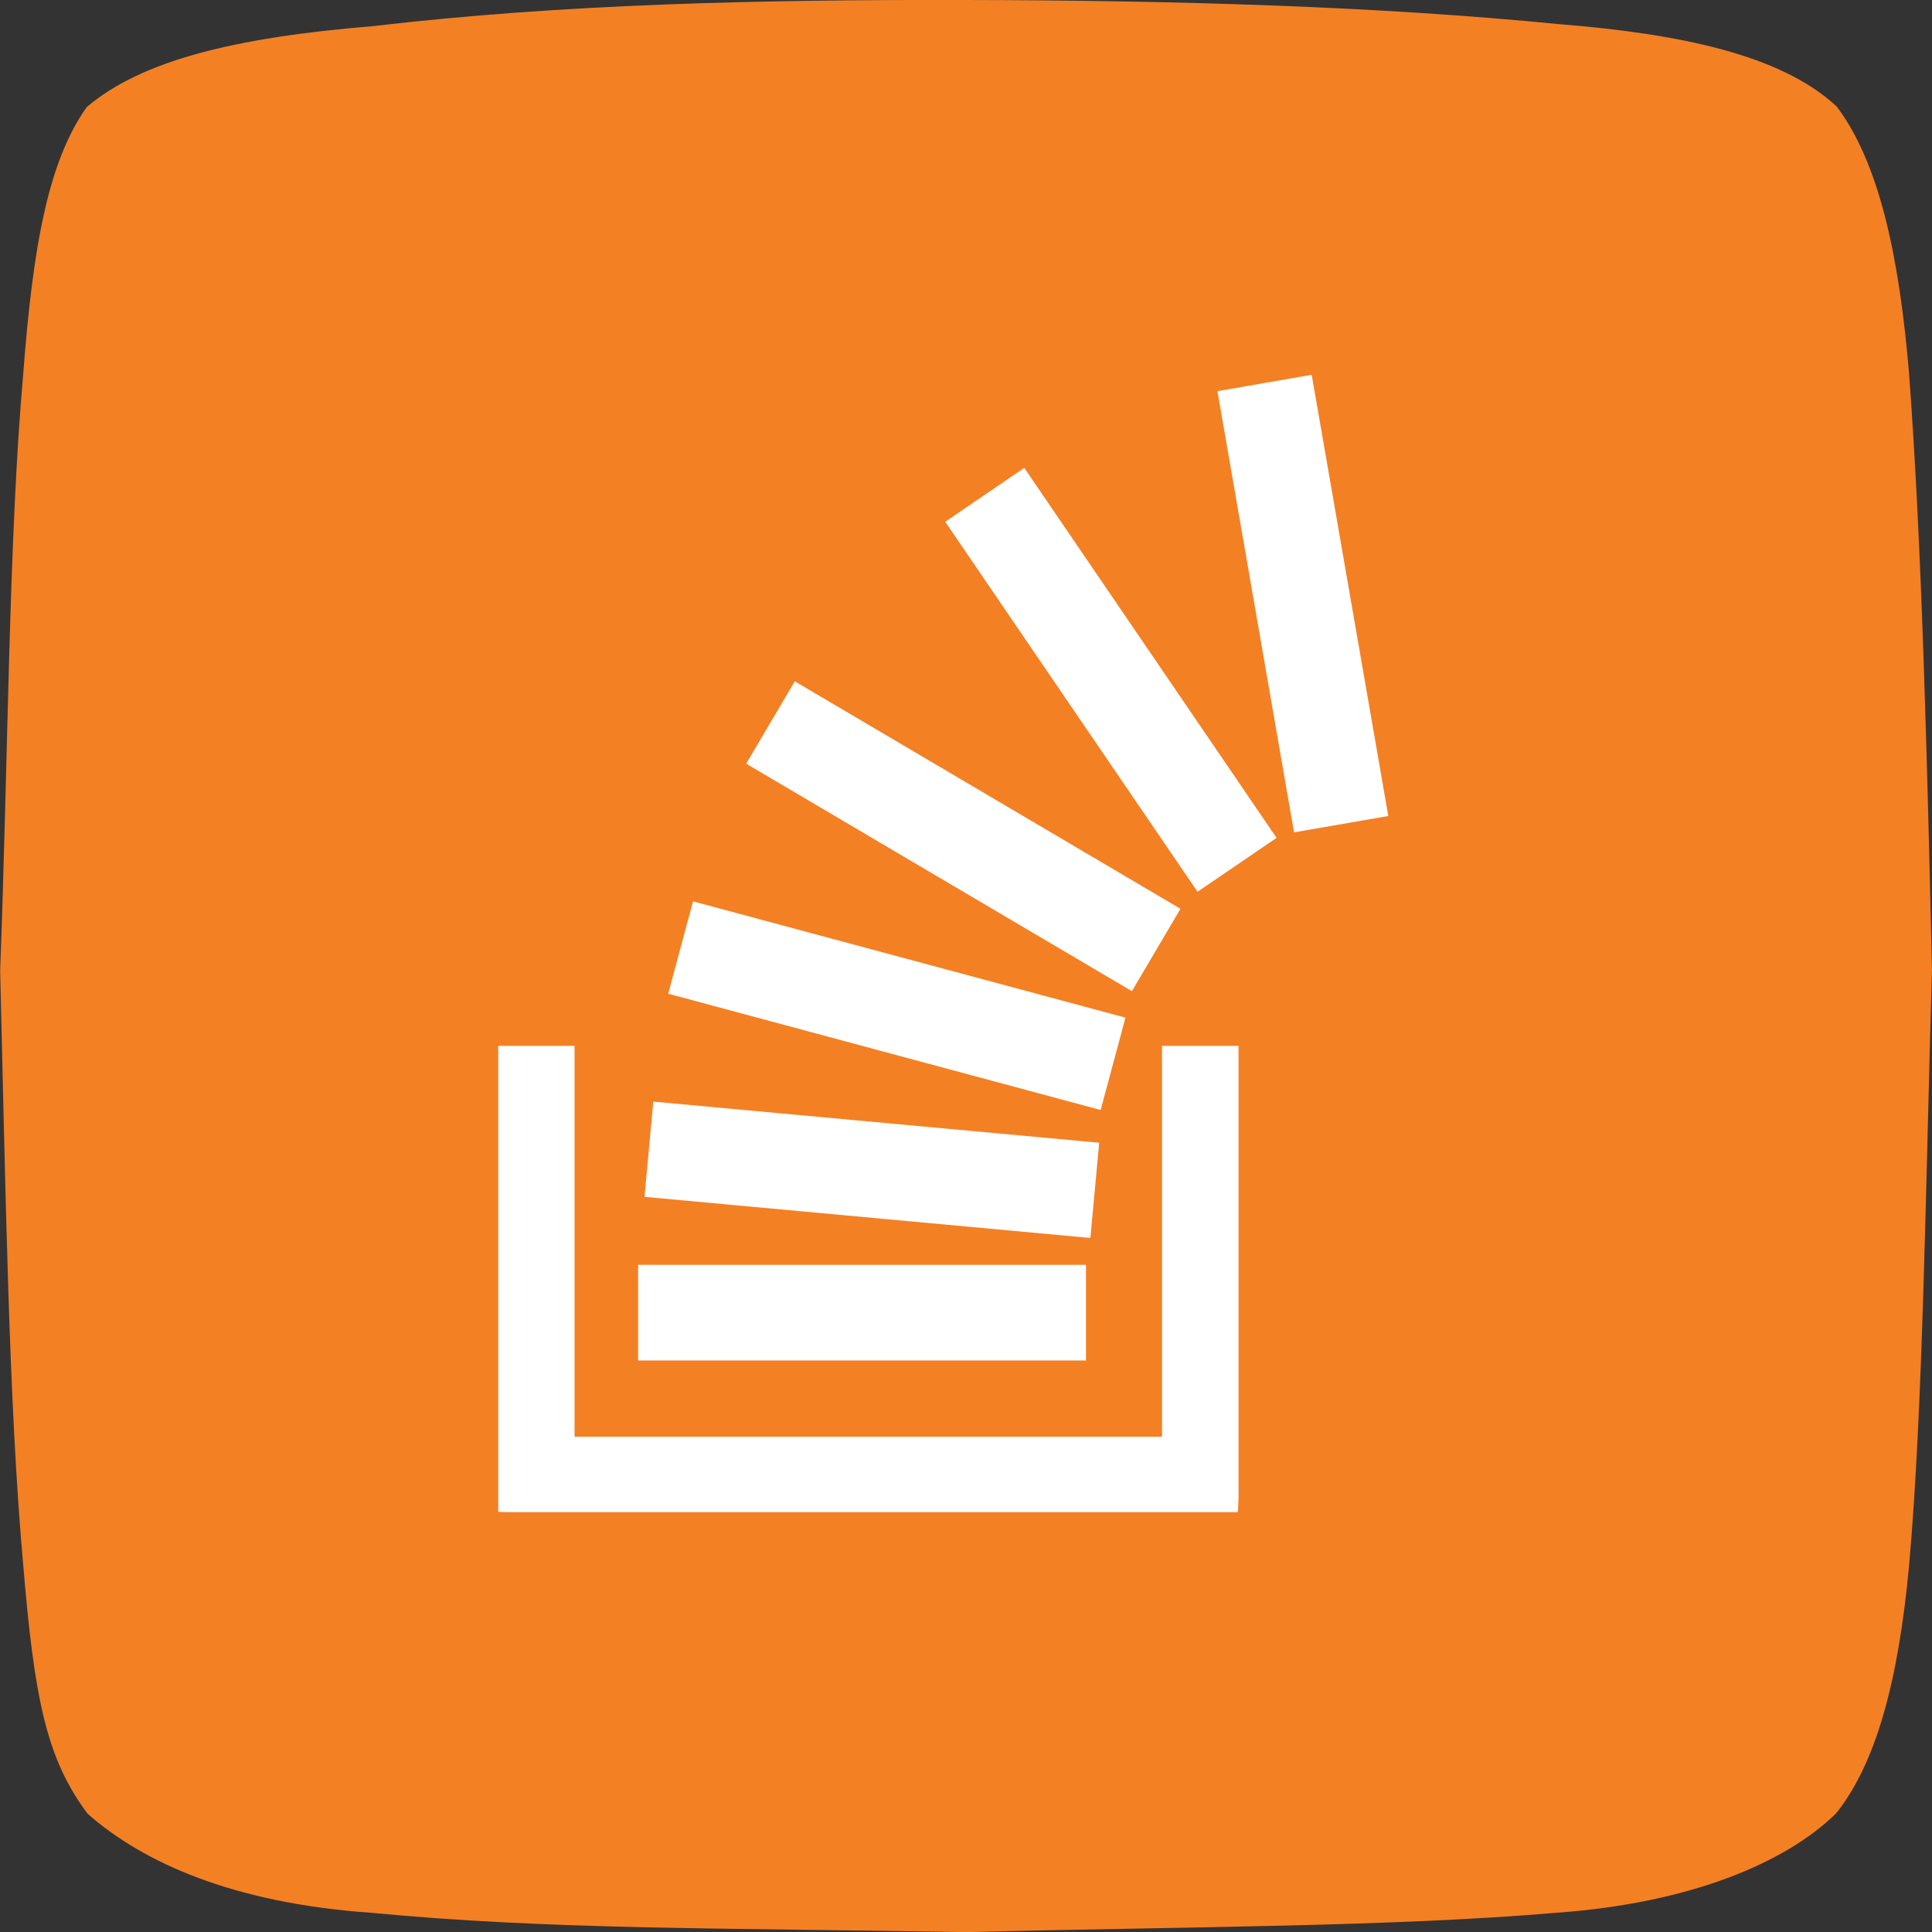
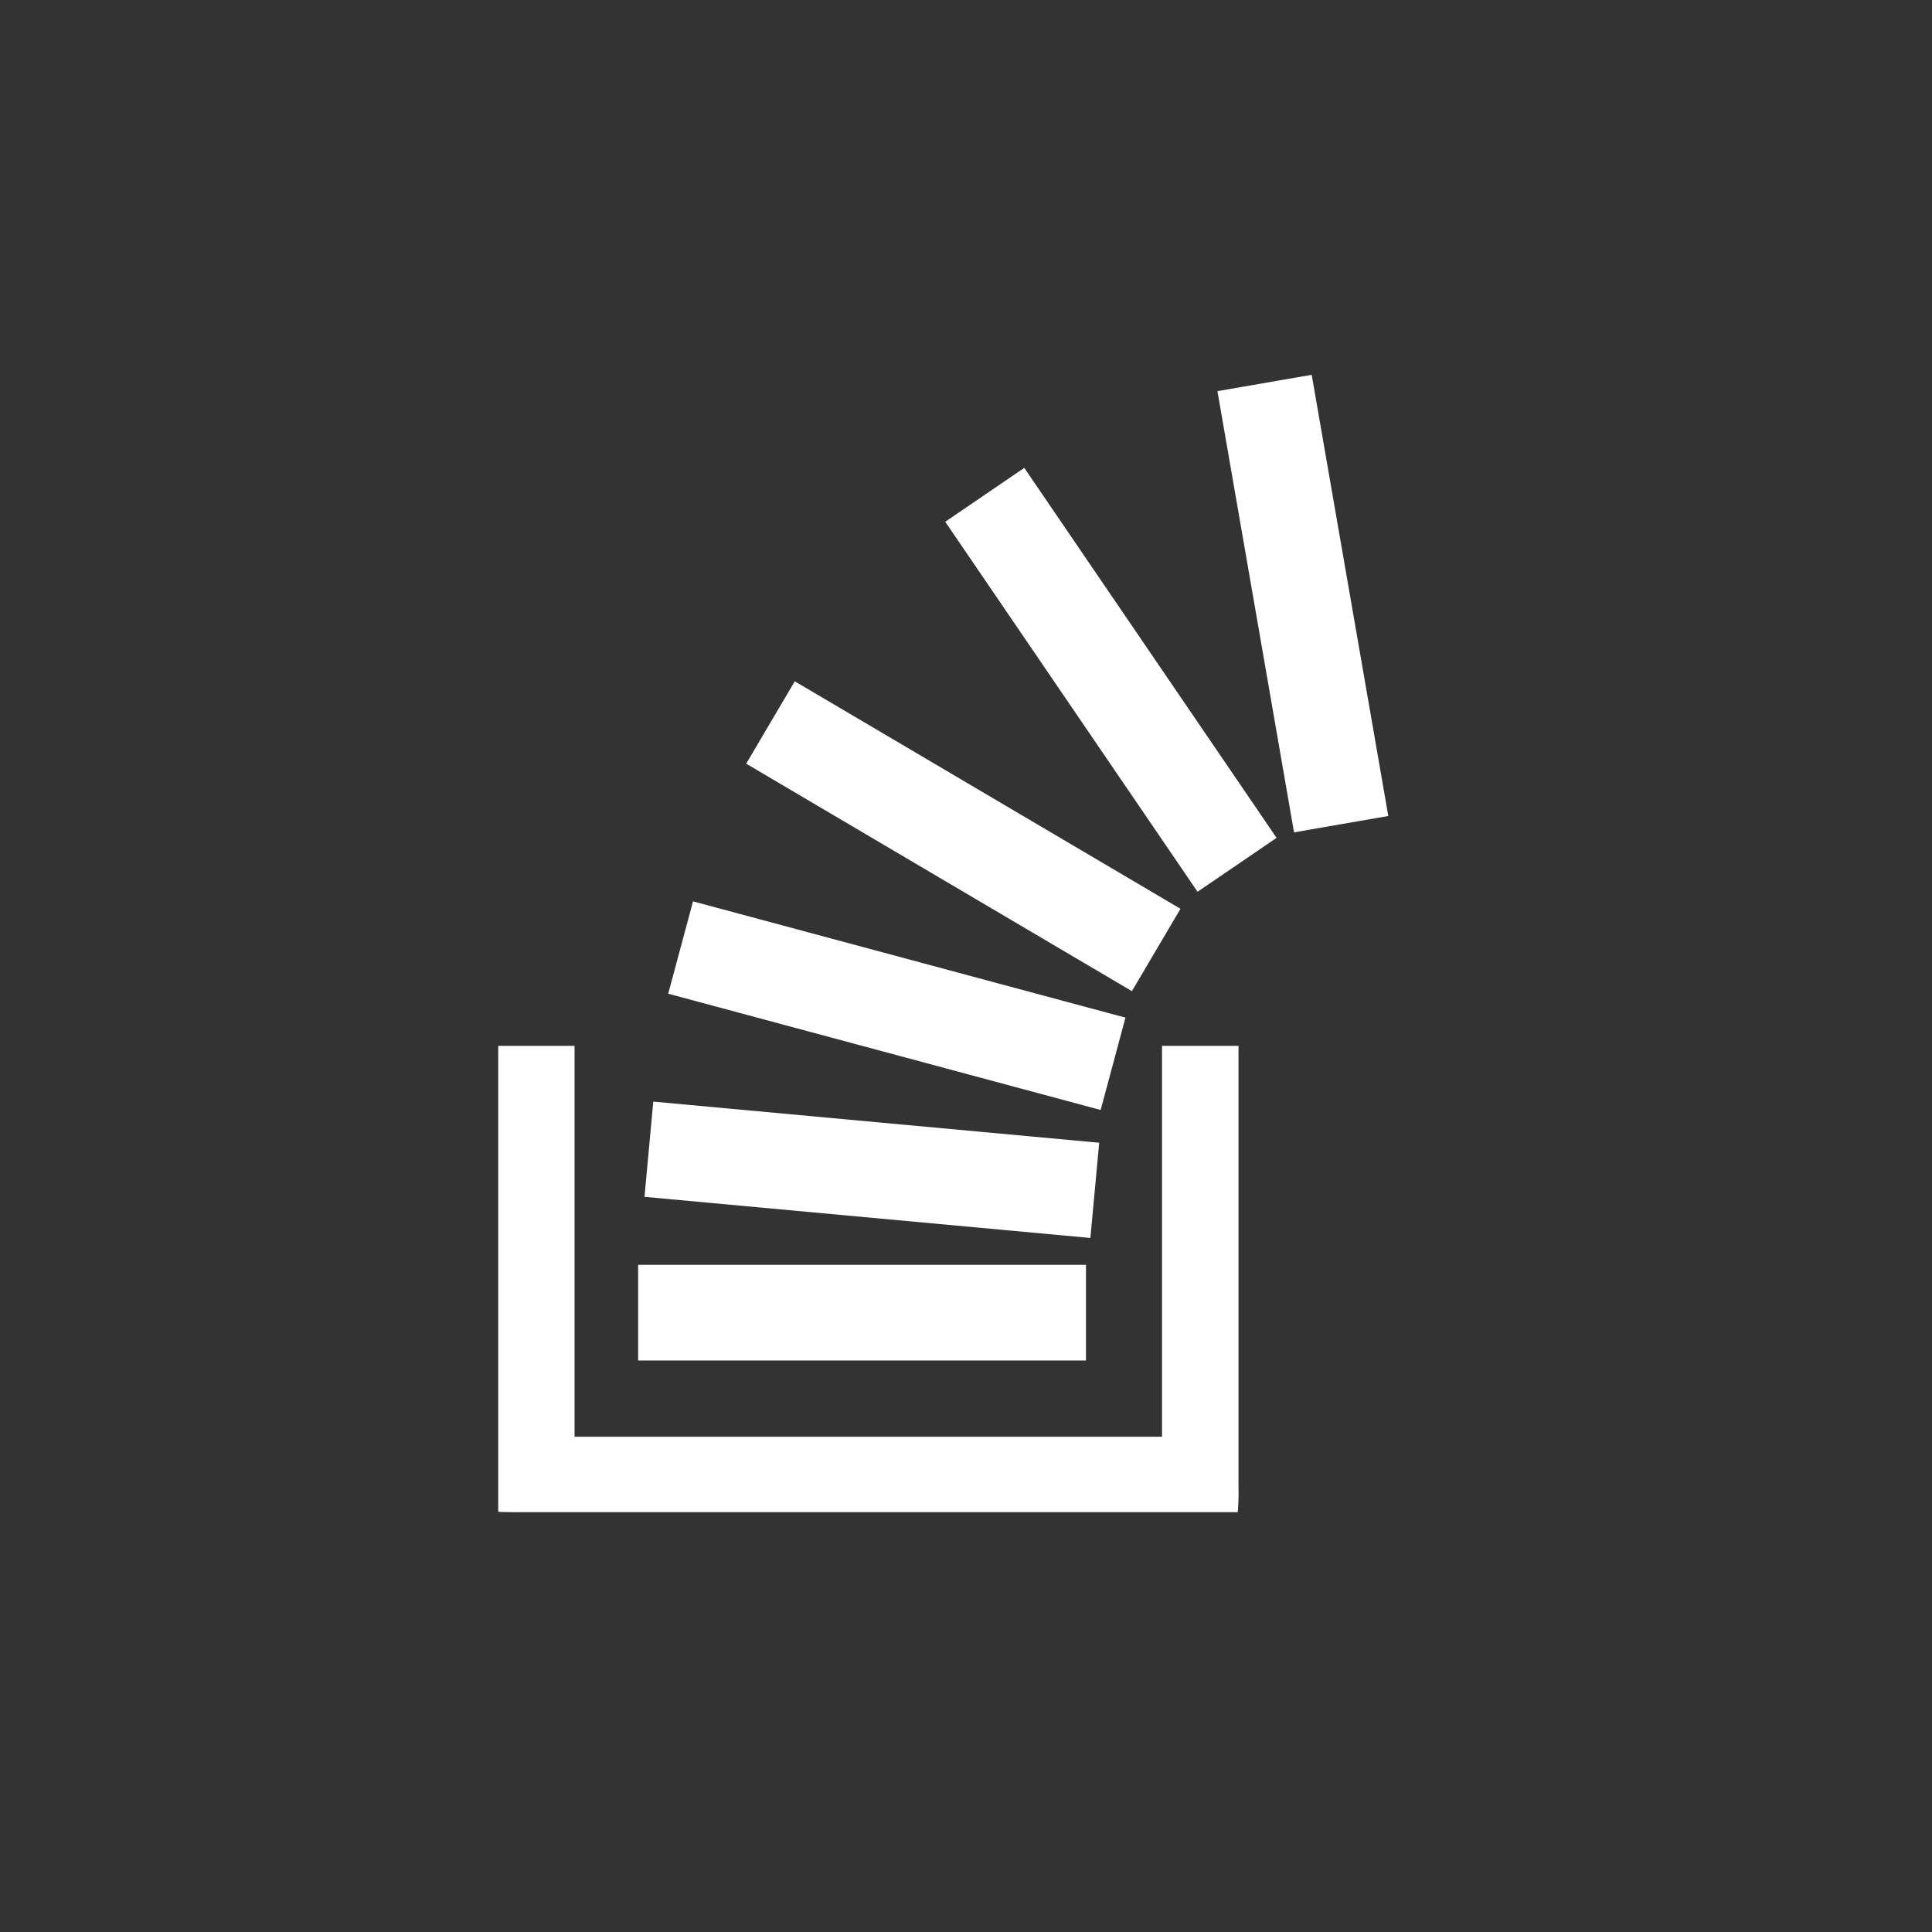
<svg xmlns="http://www.w3.org/2000/svg" data-name="Layer 1" id="Layer_1" viewBox="0 0 508.33 508.36">
  <rect x="0" y="0" width="508.33" height="508.36" fill="#333333" stroke="none" />
  <defs>
    <style>.cls-1{fill:#f48024;fill-rule:evenodd;}.cls-2{fill:#fff;}</style>
  </defs>
  <title />
-   <path class="cls-1" d="M485,29.72c11.45,15.13,16.61,40.21,19.15,70.7,3.36,45.5,4.71,100.1,6,156.52-1.67,57.47-2.35,115.43-6,156.52-2.88,31.54-9,52.66-19.22,65.47-13,12.79-37.94,23.59-73.5,26.15-43.25,3.69-96.61,3.65-155.48,5.1-65.44-1.12-109.82-.64-156.38-5.08-36.32-2.52-60.08-13.19-74.7-26.07-10.83-14.54-14-30-17-66.24-3.75-41.85-4.58-98.56-6-155.54C4,200.57,4.13,143.44,7.9,100.74,10.43,67.05,14.42,44.4,24.65,30,39,17.77,63.48,11.69,100,8.69c50-5.85,102.06-7,155.88-6.87,55.39.09,108.56,1.67,156,6.34,32,2.56,58.48,8.07,73.07,21.56Z" transform="translate(-1.83 -1.82)" />
  <rect class="cls-2" height="117.82" transform="translate(-67.32 327.23) rotate(-59.47)" width="25.16" x="242.72" y="162.94" />
  <rect class="cls-2" height="117.82" transform="translate(-83.05 425.06) rotate(-74.95)" width="25.16" x="225.21" y="207.5" />
  <rect class="cls-2" height="117.82" transform="translate(-100.13 509.59) rotate(-84.73)" width="25.16" x="218.64" y="250.68" />
  <rect class="cls-2" height="25.17" width="117.83" x="167.9" y="332.79" />
  <path class="cls-2" d="M327.7,393.71a58.28,58.28,0,0,1-.2,5.88v.1H139s-5.88,0-5.88-.1h-.2V277H153V379.84H307.57V277H327.7Z" transform="translate(-1.83 -1.82)" />
  <rect class="cls-2" height="117.83" transform="translate(-52.51 195.29) rotate(-34.29)" width="25.17" x="281.54" y="121.77" />
  <rect class="cls-2" height="117.82" transform="translate(-24.23 59.48) rotate(-9.85)" width="25.17" x="332.04" y="101.74" />
</svg>